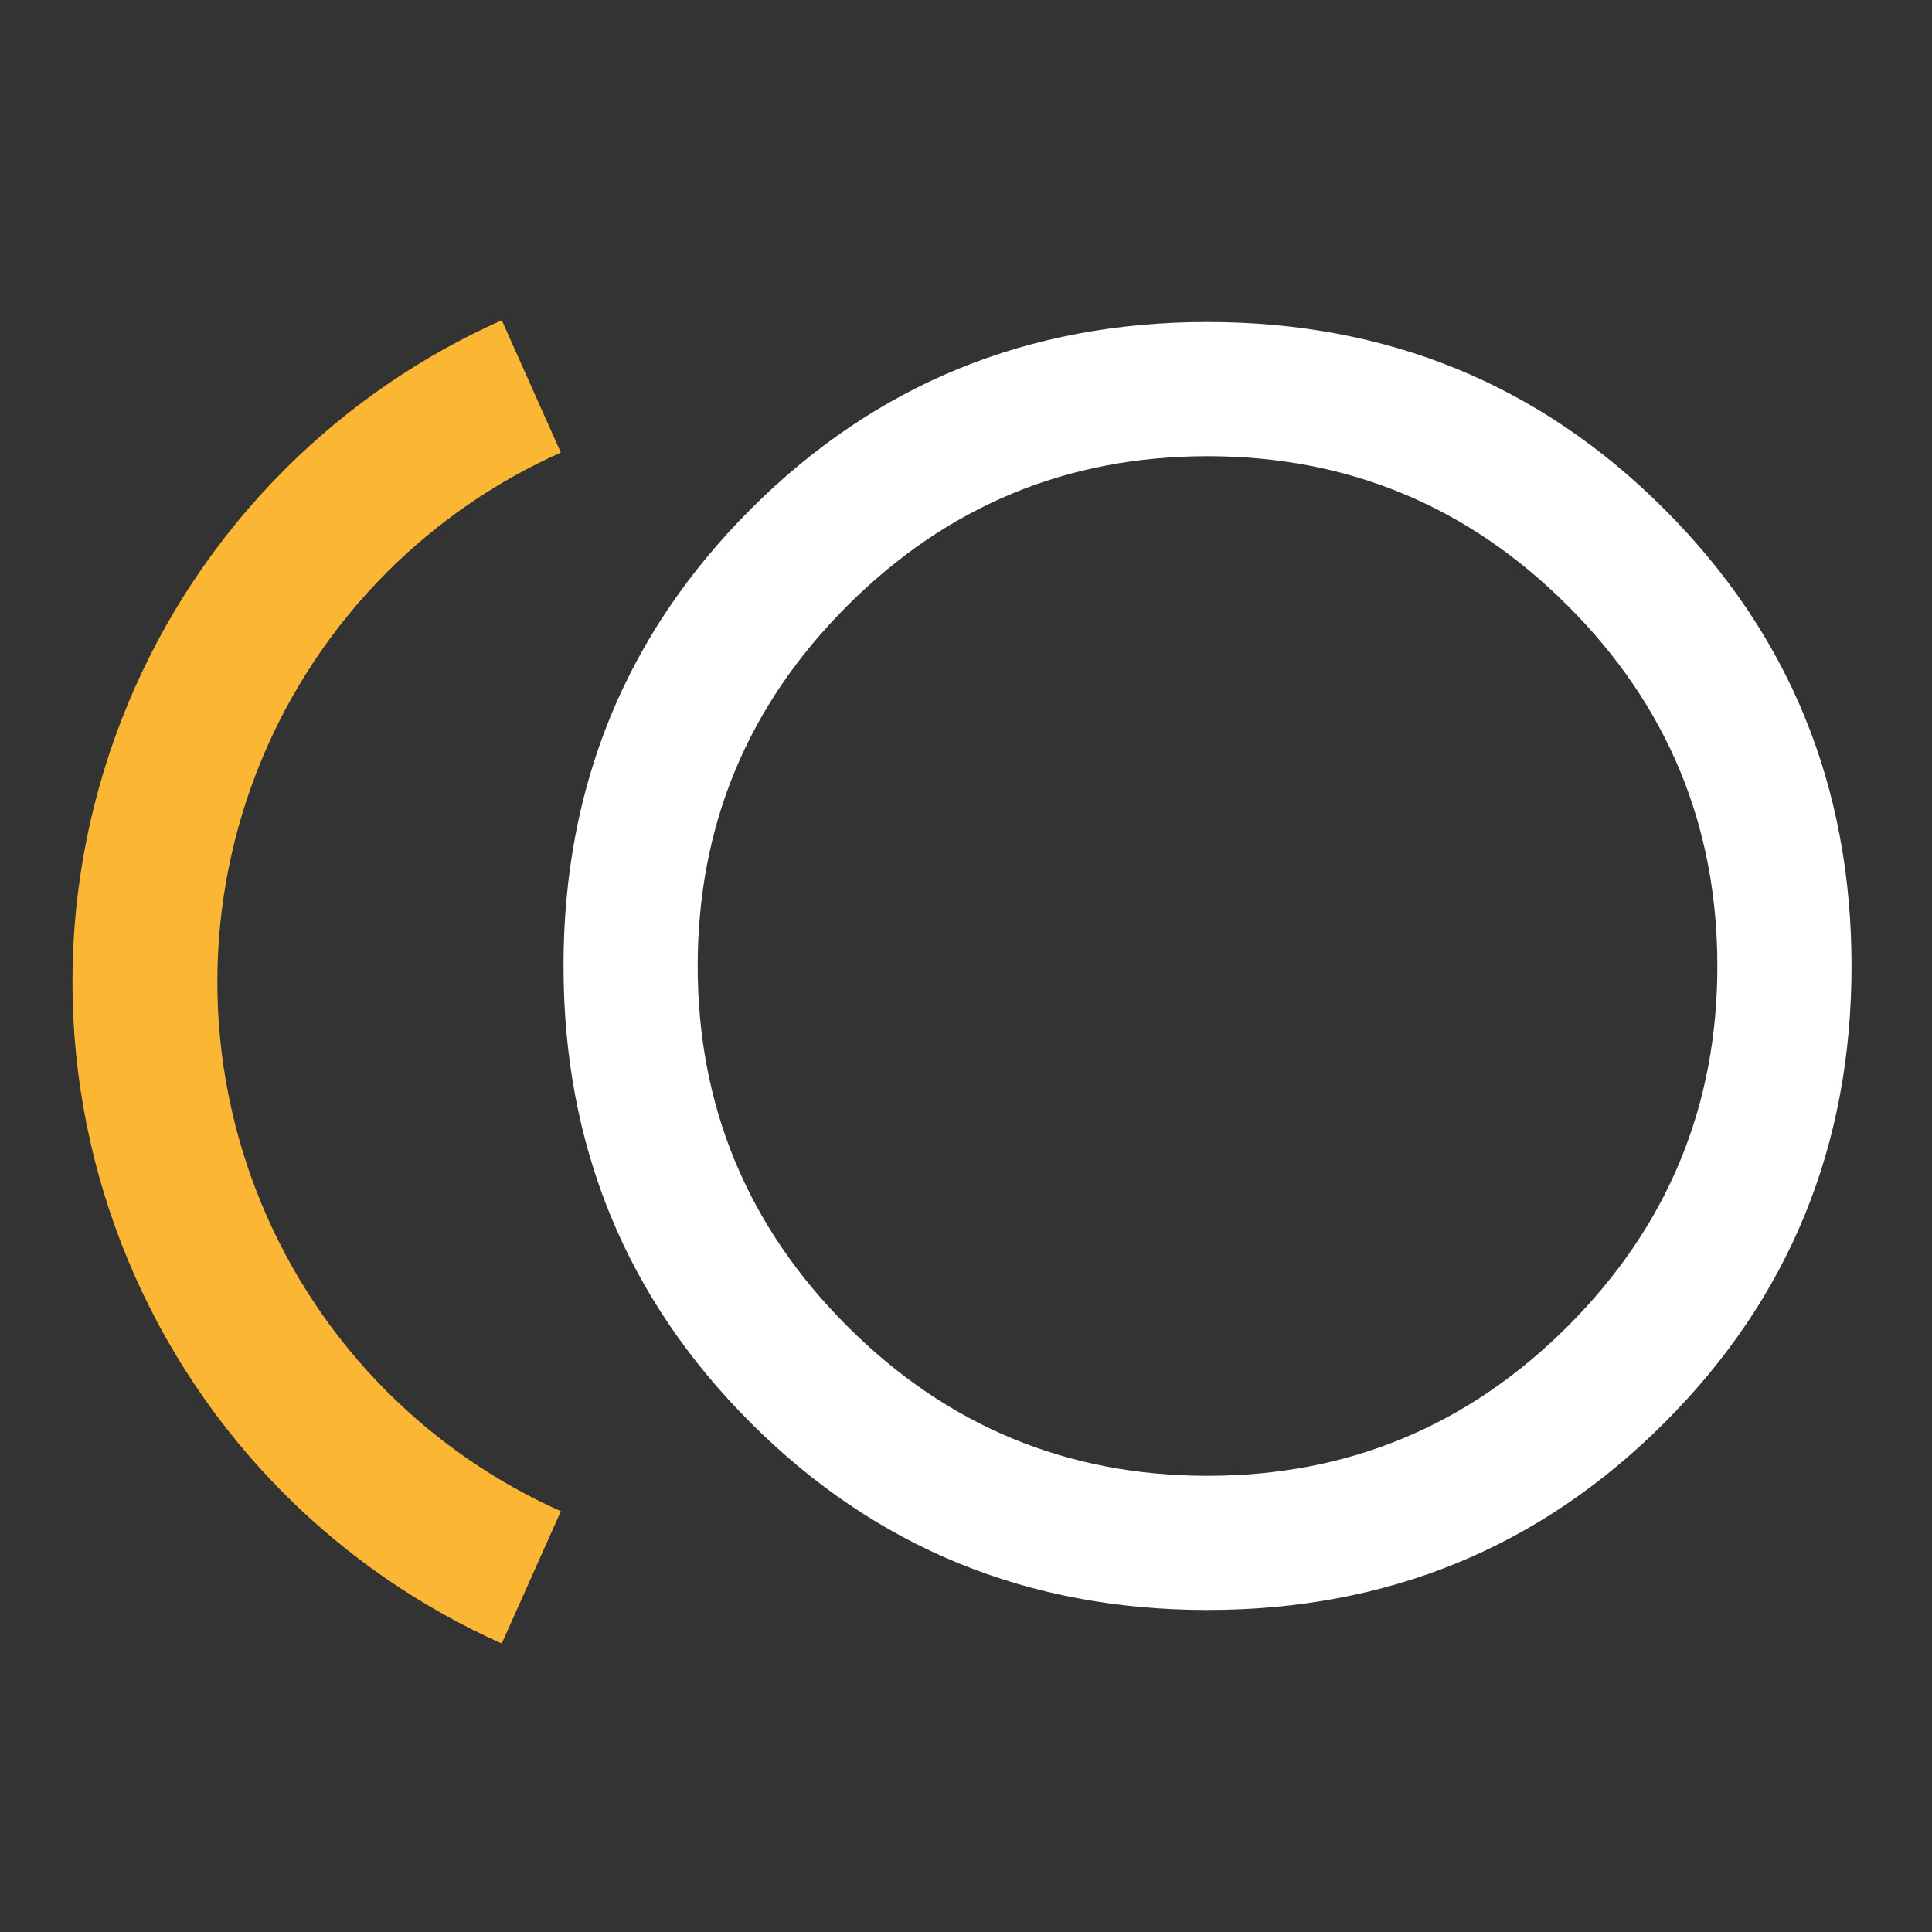
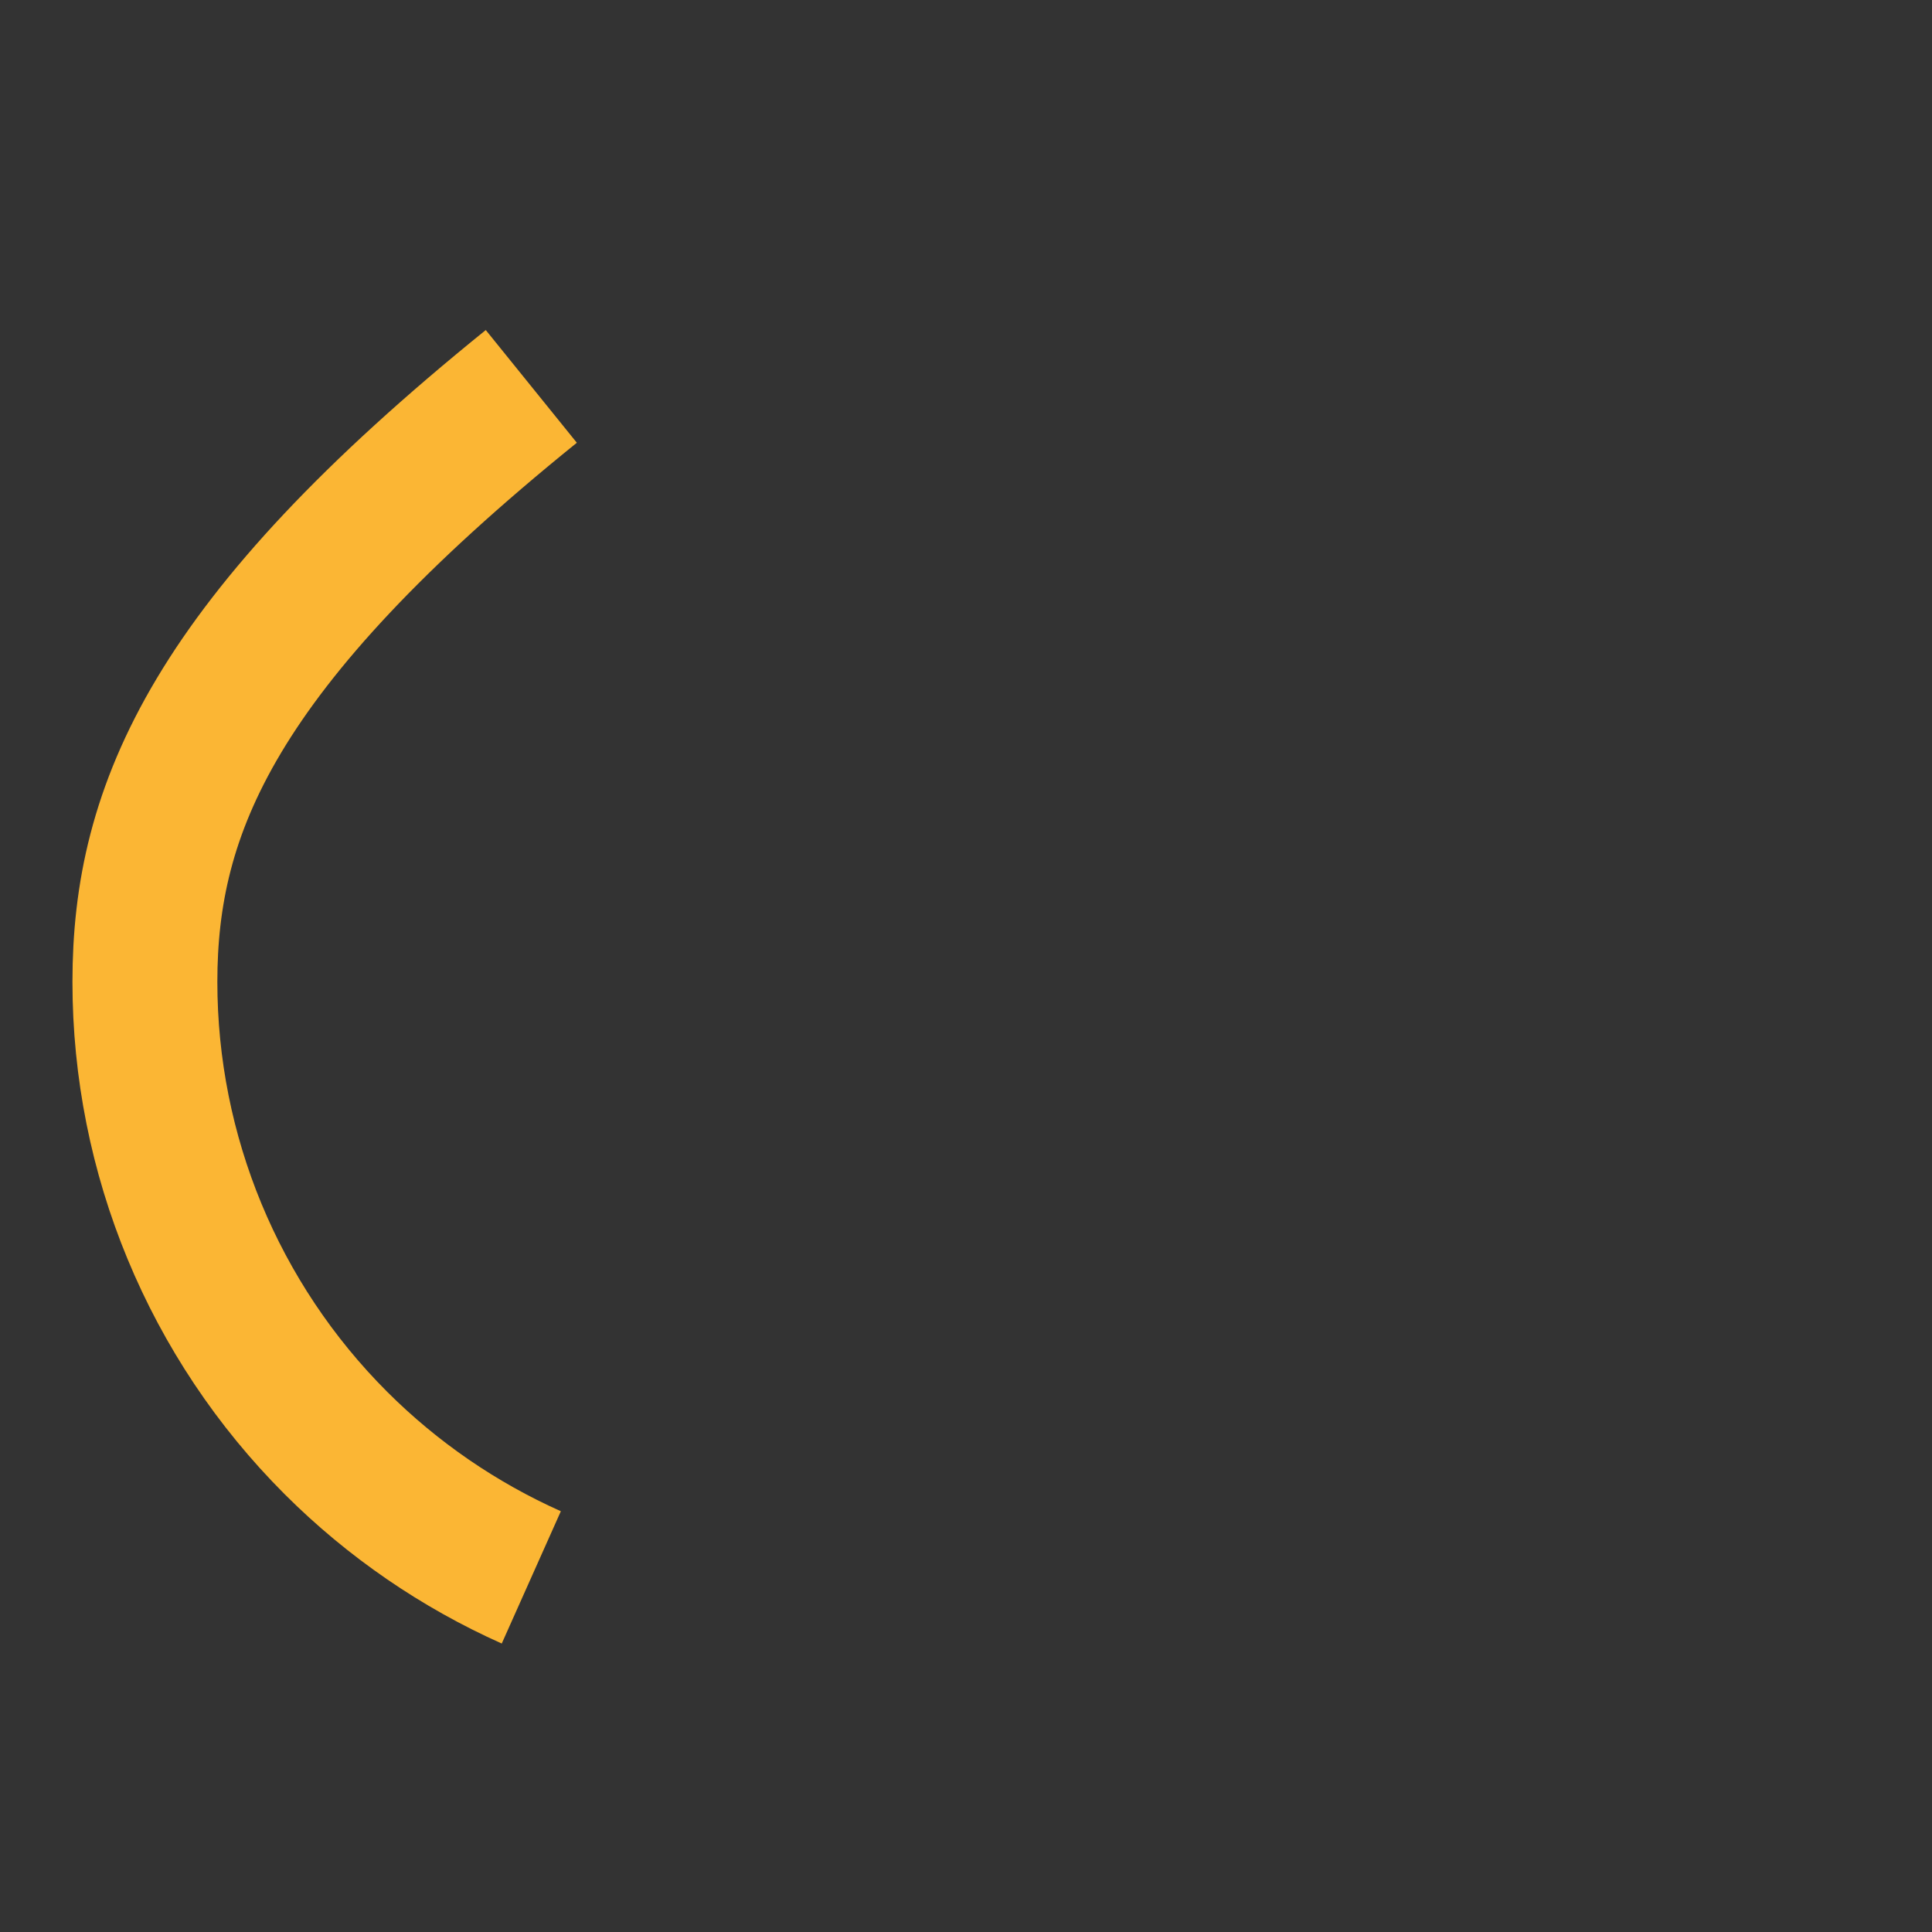
<svg xmlns="http://www.w3.org/2000/svg" width="40" height="40" viewBox="0 0 40 40" fill="none">
  <rect x="0" y="0" width="40" height="40" fill="#333333" stroke="none" />
  <mask id="mask0_24_738" style="mask-type:alpha" maskUnits="userSpaceOnUse" x="0" y="0" width="40" height="40">
    <rect width="40" height="40" fill="#D9D9D9" />
  </mask>
  <g mask="url(#mask0_24_738)">
-     <path d="M25 33.333C21.278 33.333 18.125 32.042 15.542 29.458C12.959 26.875 11.667 23.722 11.667 20C11.667 16.278 12.959 13.125 15.542 10.542C18.125 7.958 21.278 6.667 25 6.667C28.723 6.667 31.875 7.958 34.459 10.542C37.042 13.125 38.334 16.278 38.334 20C38.334 23.722 37.042 26.875 34.459 29.458C31.875 32.042 28.723 33.333 25 33.333ZM25 30.555C27.908 30.555 30.394 29.523 32.459 27.458C34.523 25.394 35.556 22.907 35.556 20C35.556 17.093 34.523 14.606 32.459 12.542C30.394 10.477 27.908 9.445 25 9.445C22.093 9.445 19.607 10.477 17.542 12.542C15.477 14.606 14.445 17.093 14.445 20C14.445 22.907 15.477 25.394 17.542 27.458C19.607 29.523 22.093 30.555 25 30.555Z" fill="white" />
-   </g>
-   <path d="M11 8C9.507 8.666 8.133 9.604 6.954 10.783C4.422 13.315 3 16.748 3 20.329C3 23.909 4.422 27.343 6.954 29.875C8.133 31.053 9.507 31.991 11 32.658" stroke="#FBB634" stroke-width="3" />
+     </g>
+   <path d="M11 8C4.422 13.315 3 16.748 3 20.329C3 23.909 4.422 27.343 6.954 29.875C8.133 31.053 9.507 31.991 11 32.658" stroke="#FBB634" stroke-width="3" />
</svg>